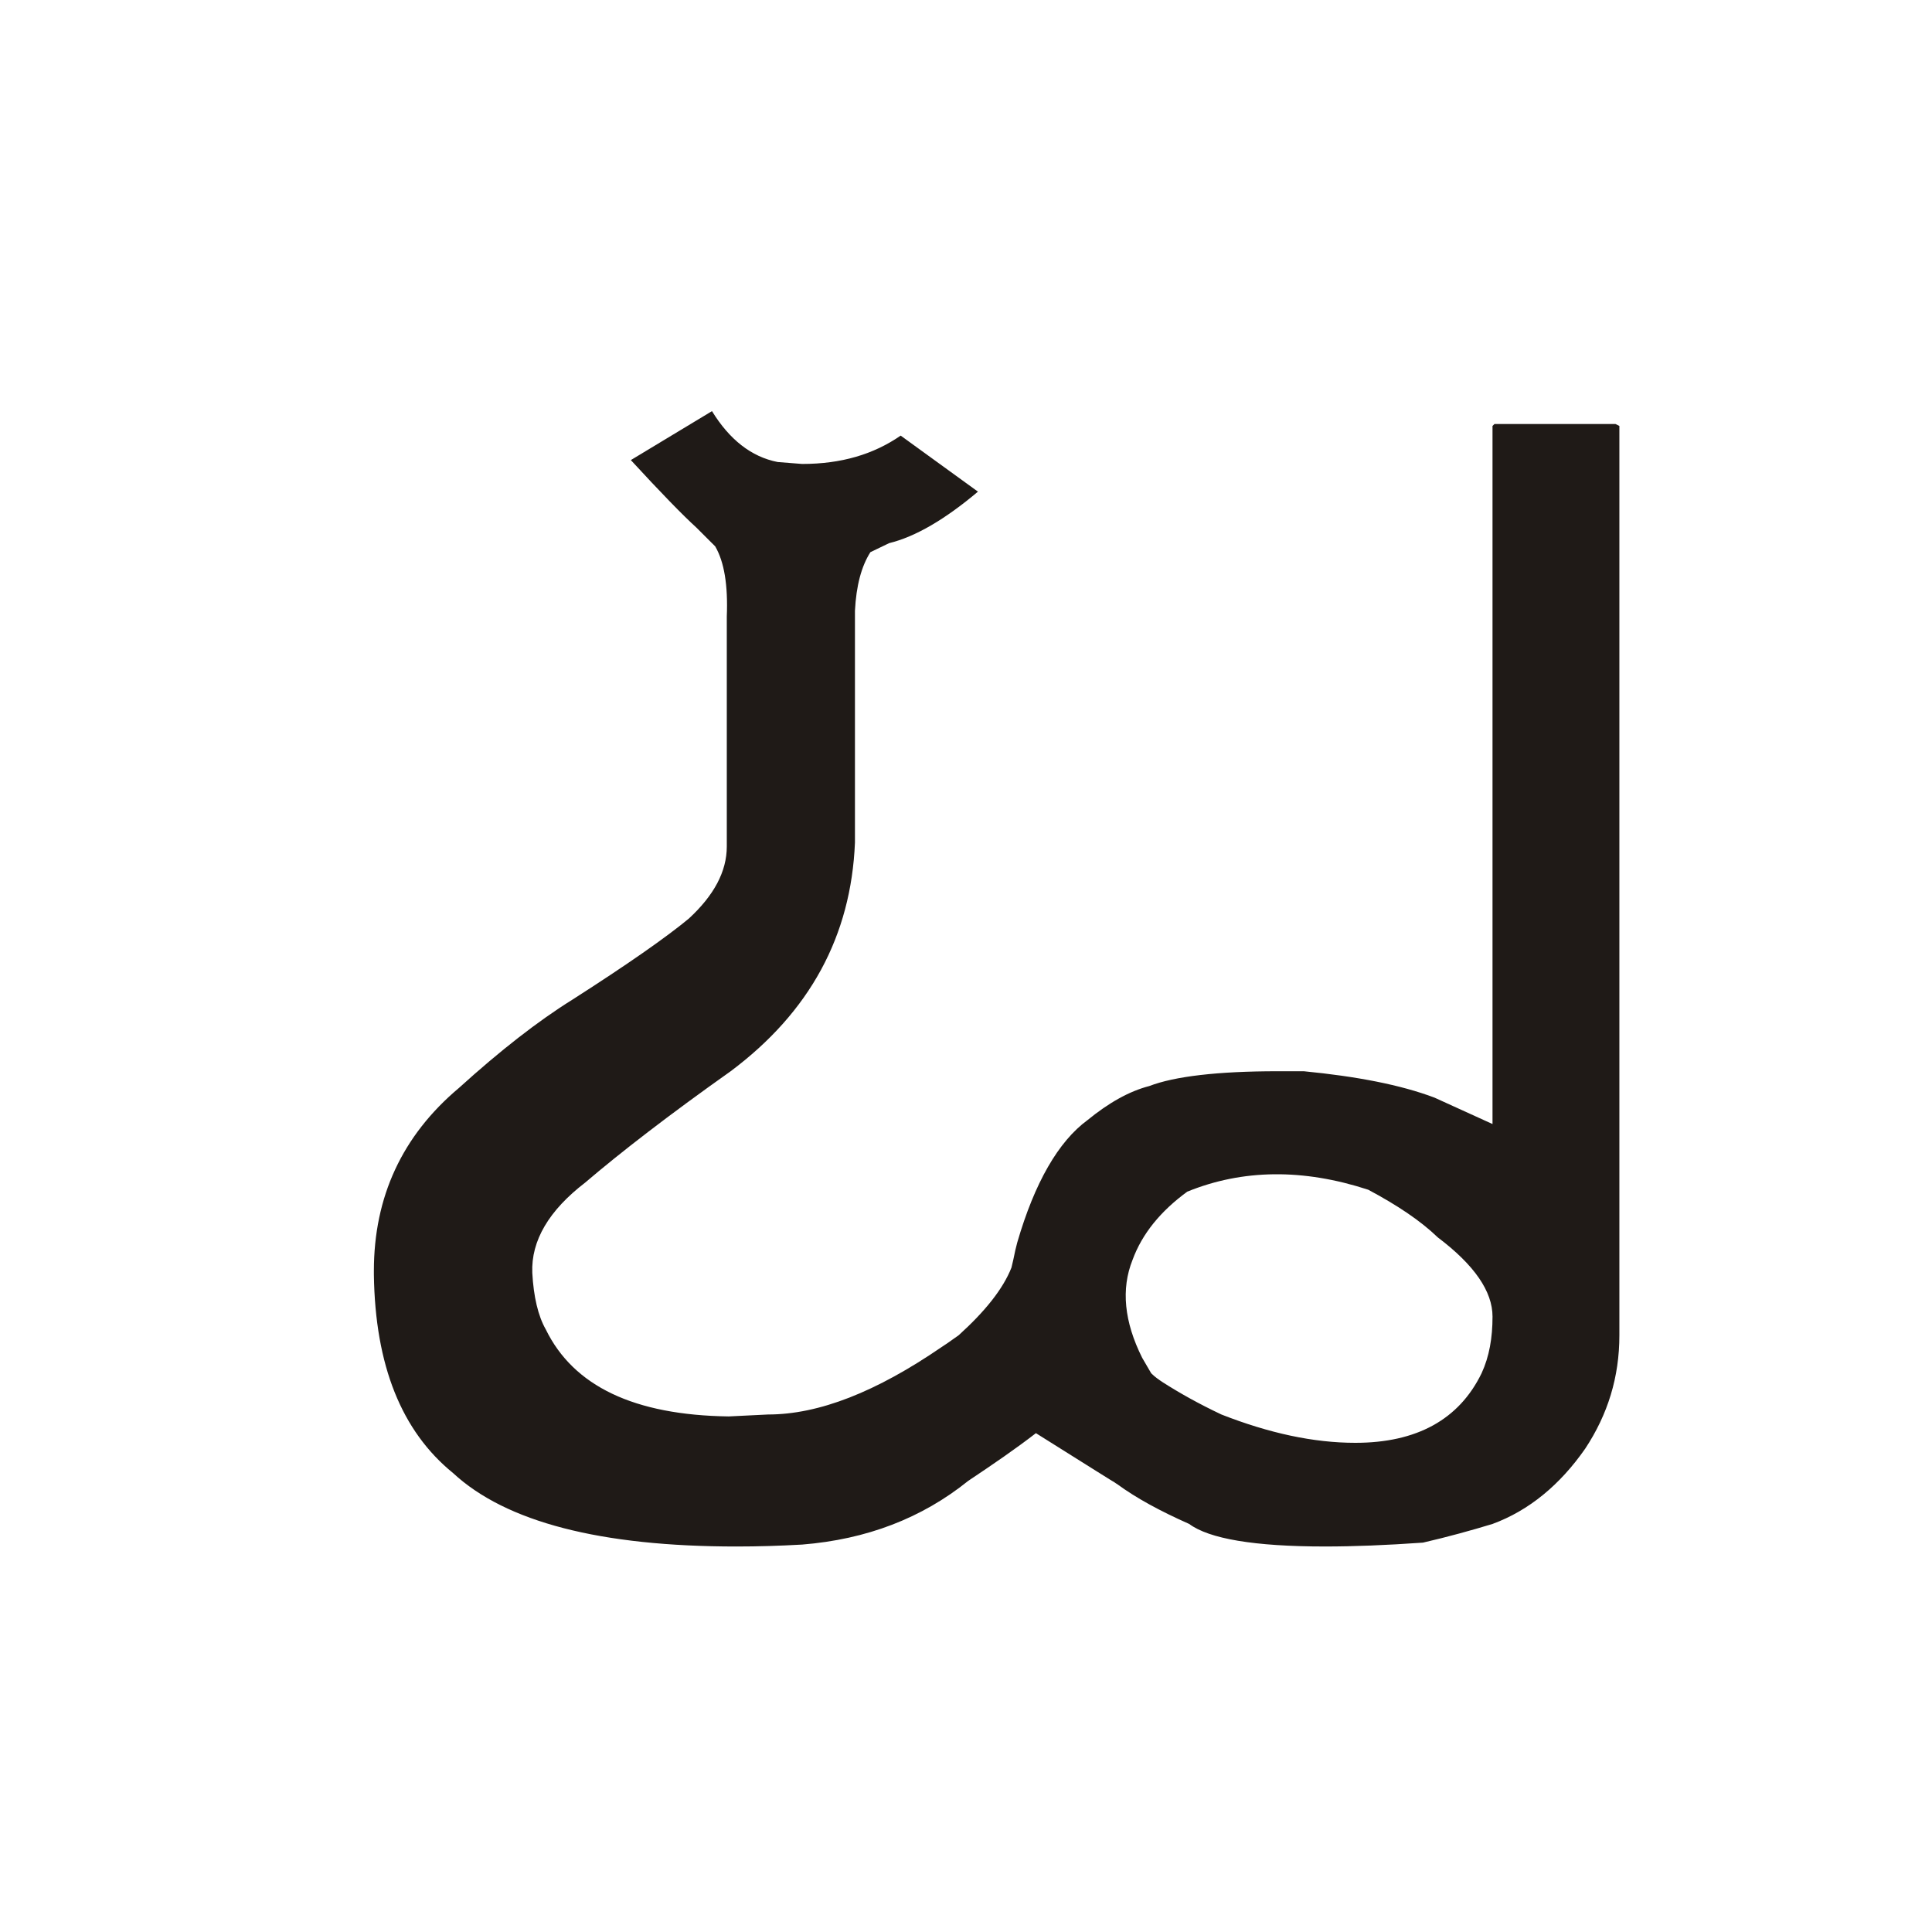
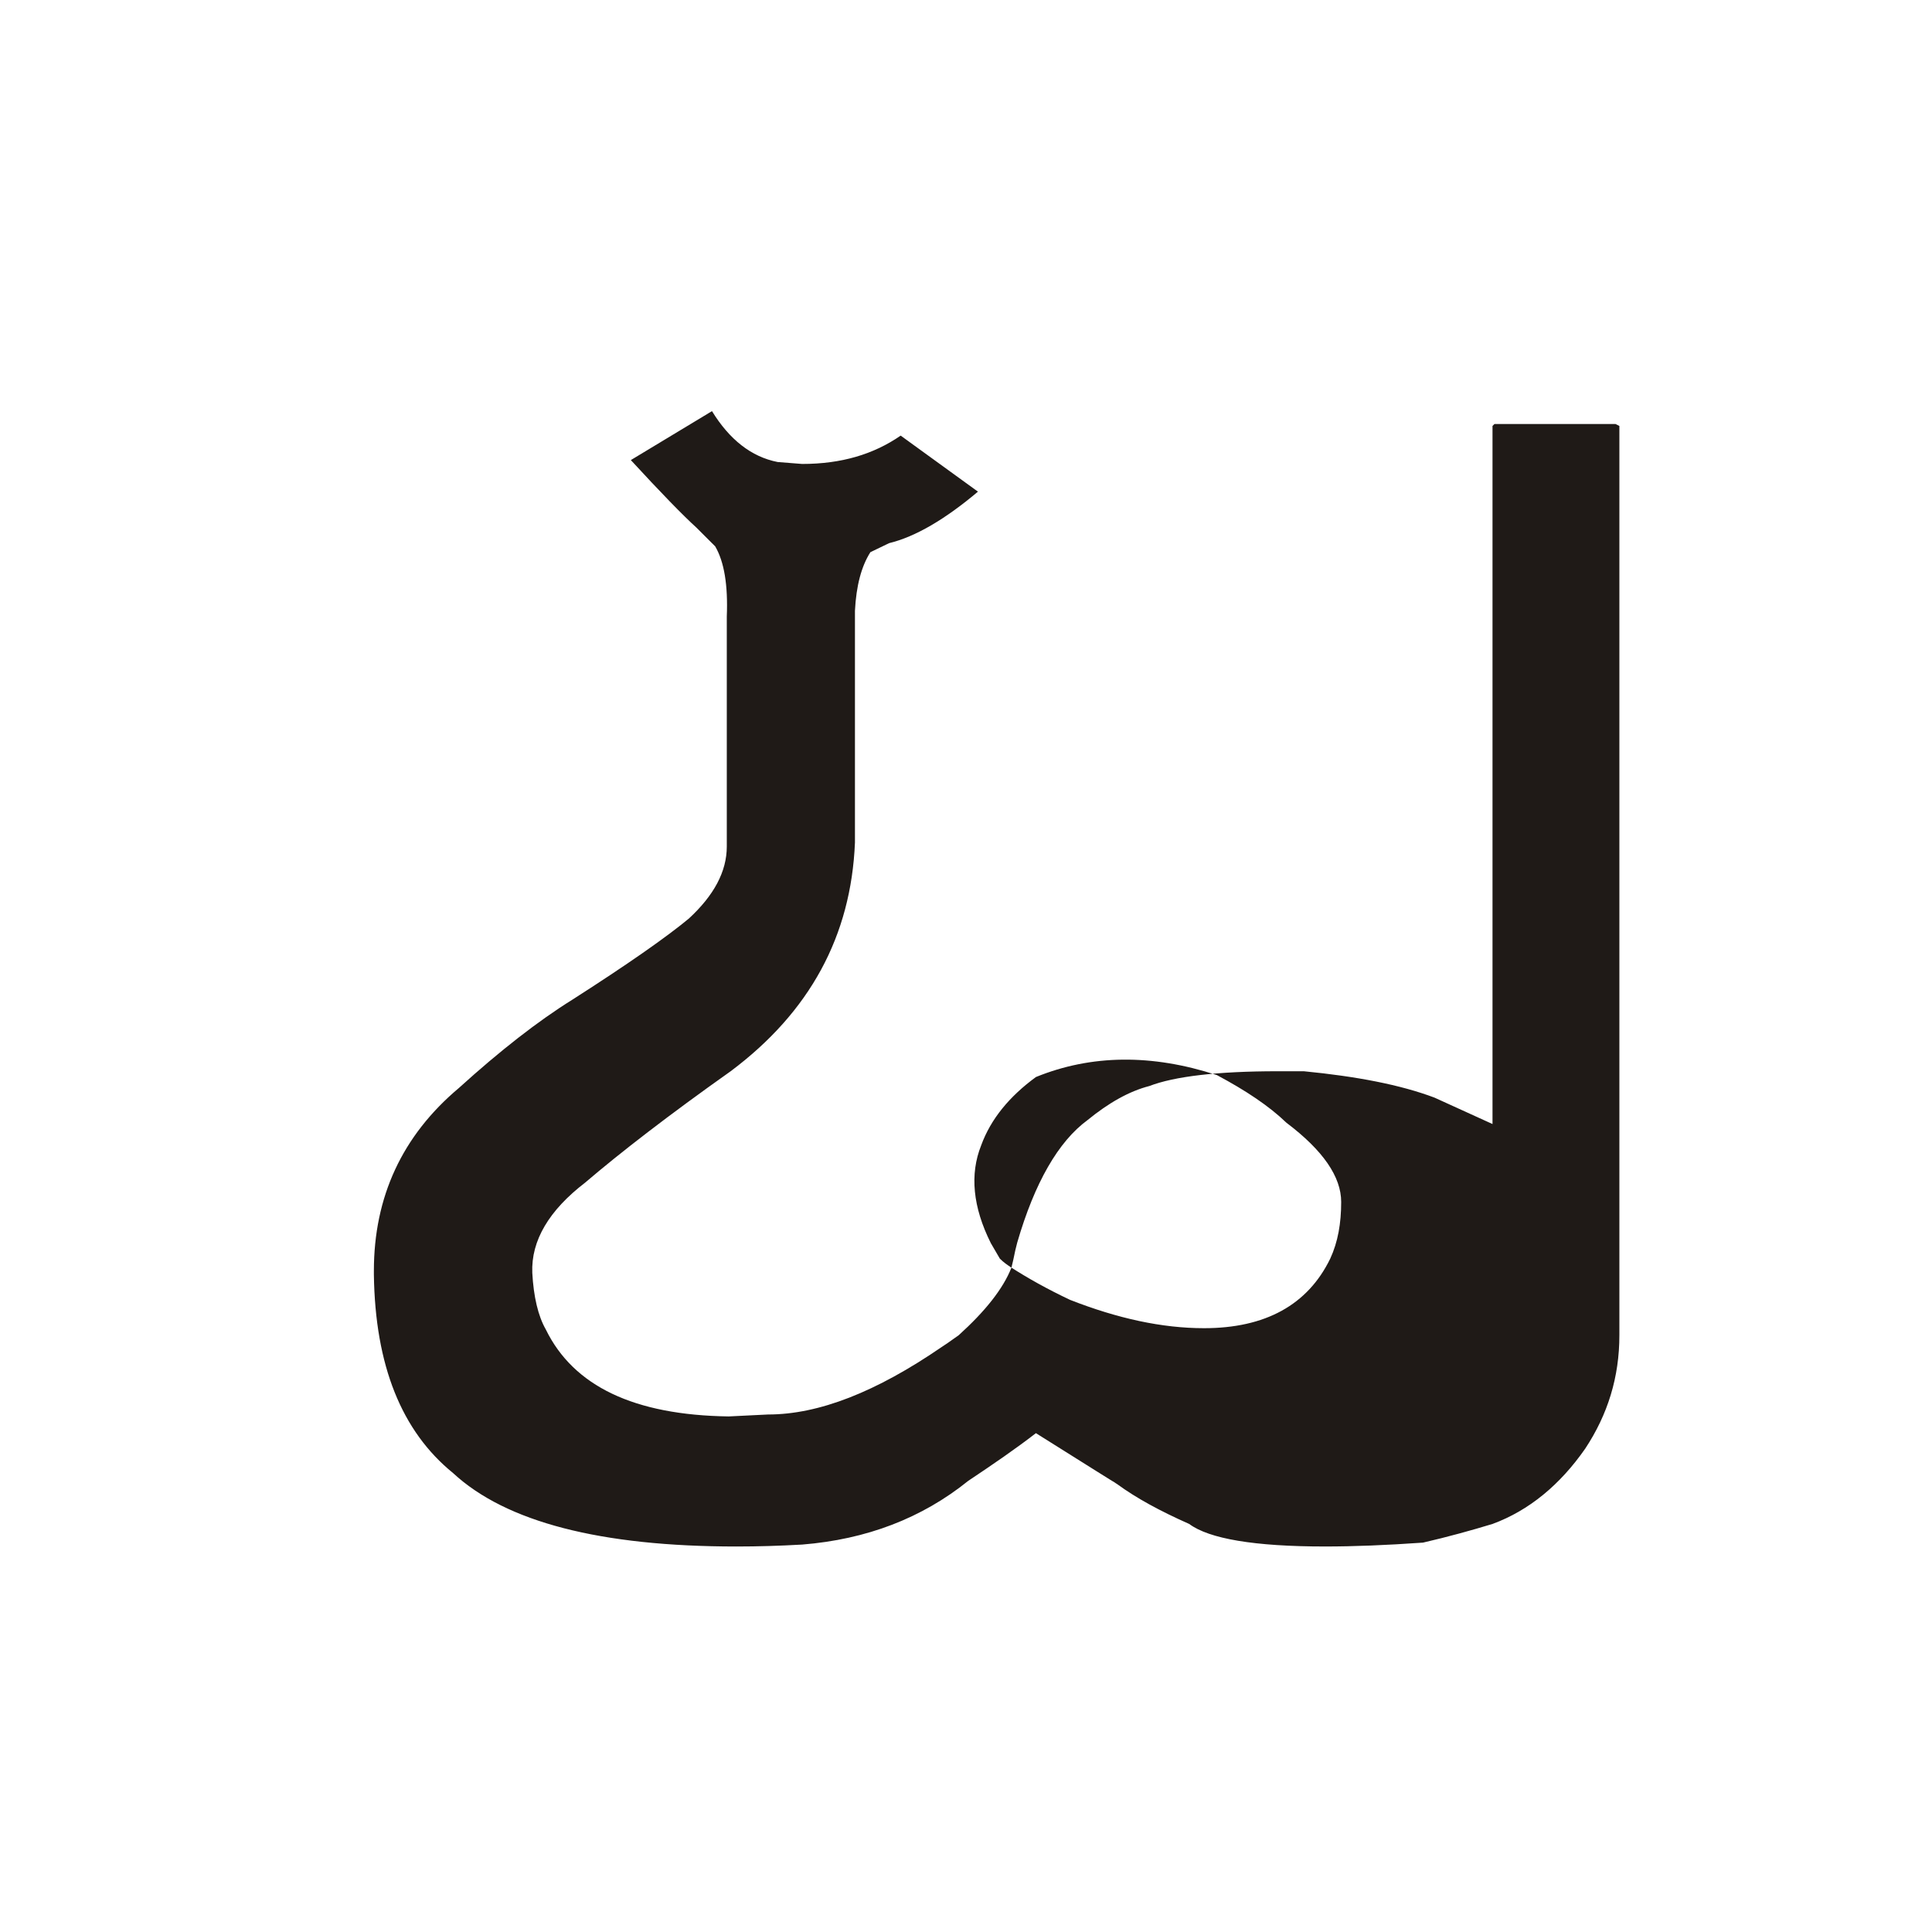
<svg xmlns="http://www.w3.org/2000/svg" xml:space="preserve" width="150px" height="150px" style="shape-rendering:geometricPrecision; text-rendering:geometricPrecision; image-rendering:optimizeQuality; fill-rule:evenodd; clip-rule:evenodd" viewBox="0 0 150 150">
  <defs>
    <style type="text/css">
   
    .fil0 {fill:#1F1A17;fill-rule:nonzero}
   
  </style>
  </defs>
  <g id="Layer_x0020_1">
-     <path class="fil0" d="M78.528 98.421c0.1,-0.4 0.2,-0.85 0.3,-1.35l0.15 -0.6c1.35,-4.65 3.2,-7.851 5.45,-9.501 1.65,-1.35 3.25,-2.25 4.8,-2.649 1.95,-0.75 5.301,-1.15 9.951,-1.15l2.049 0c4.101,0.4 7.5,1.05 10.15,2.05l4.5 2.049 0 -54.2 0.15 -0.15 9.4 0 0.3 0.15 0 70.6c0,3.249 -0.9,6.15 -2.65,8.799 -1.95,2.8 -4.35,4.8 -7.2,5.85 -1.65,0.501 -3.45,1 -5.4,1.45 -2.85,0.2 -5.35,0.3 -7.6,0.3 -5.499,0 -9,-0.6 -10.55,-1.75 -2.25,-0.999 -4.1,-2 -5.6,-3.099 -0.1,-0.051 -0.201,-0.15 -0.4,-0.25l-1.2 -0.75 -4.7 -2.95c-1.551,1.2 -3.3,2.4 -5.25,3.7 -3.6,2.9 -7.9,4.55 -12.9,4.95 -1.75,0.1 -3.45,0.15 -5.1,0.15 -10.551,0 -17.901,-1.9 -22,-5.7 -4,-3.25 -6.05,-8.35 -6.15,-15.4l0 -0.3c0,-5.75 2.2,-10.5 6.6,-14.199 3.2,-2.901 6.15,-5.2 8.8,-6.85 4.299,-2.75 7.299,-4.85 9.05,-6.3 1.95,-1.8 2.95,-3.65 2.95,-5.6l0 -17.85c0.099,-2.451 -0.201,-4.251 -0.9,-5.451l-1.45 -1.449c-1.05,-0.951 -2.8,-2.751 -5.1,-5.25l6.3 -3.801c1.35,2.2 3.05,3.55 5.1,3.951l1.9 0.15c3.05,0 5.55,-0.75 7.65,-2.2l6 4.35c-2.55,2.15 -4.851,3.5 -6.9,4l-1.45 0.699c-0.7,1.101 -1.1,2.601 -1.2,4.551l0 18c-0.3,7.25 -3.5,13.149 -9.65,17.75 -4.8,3.4 -8.55,6.3 -11.301,8.65 -2.799,2.15 -4.2,4.5 -4.1,6.999 0.1,1.851 0.45,3.351 1.05,4.401 2.15,4.4 6.85,6.65 14.2,6.75l3.05 -0.15c3.95,0 8.4,-1.75 13.5,-5.25l0.45 -0.3c0.3,-0.201 0.55,-0.4 0.85,-0.6 2.049,-1.851 3.45,-3.6 4.1,-5.25zm11.75 8.9c1.251,0.8 2.751,1.65 4.551,2.5 3.699,1.449 7.149,2.199 10.4,2.199 4.75,0 8.05,-1.8 9.8,-5.4 0.6,-1.299 0.85,-2.75 0.85,-4.4 0,-1.95 -1.4,-4 -4.25,-6.15 -1.35,-1.3 -3.15,-2.5 -5.4,-3.7 -5.05,-1.65 -9.75,-1.599 -14.05,0.15 -2.05,1.5 -3.5,3.25 -4.25,5.301 -0.9,2.25 -0.651,4.8 0.75,7.599l0.699 1.2c0.3,0.3 0.6,0.501 0.9,0.7z" />
+     <path class="fil0" d="M78.528 98.421c0.1,-0.4 0.2,-0.85 0.3,-1.35l0.15 -0.6c1.35,-4.65 3.2,-7.851 5.45,-9.501 1.65,-1.35 3.25,-2.25 4.8,-2.649 1.95,-0.75 5.301,-1.15 9.951,-1.15l2.049 0c4.101,0.4 7.5,1.05 10.15,2.05l4.5 2.049 0 -54.2 0.15 -0.15 9.4 0 0.3 0.15 0 70.6c0,3.249 -0.9,6.15 -2.65,8.799 -1.95,2.8 -4.35,4.8 -7.2,5.85 -1.65,0.501 -3.45,1 -5.4,1.45 -2.85,0.2 -5.35,0.3 -7.6,0.3 -5.499,0 -9,-0.6 -10.55,-1.75 -2.25,-0.999 -4.1,-2 -5.6,-3.099 -0.1,-0.051 -0.201,-0.15 -0.4,-0.25l-1.2 -0.75 -4.7 -2.95c-1.551,1.2 -3.3,2.4 -5.25,3.7 -3.6,2.9 -7.9,4.55 -12.9,4.95 -1.75,0.1 -3.45,0.15 -5.1,0.15 -10.551,0 -17.901,-1.9 -22,-5.7 -4,-3.25 -6.05,-8.35 -6.15,-15.4l0 -0.3c0,-5.75 2.2,-10.5 6.6,-14.199 3.2,-2.901 6.15,-5.2 8.8,-6.85 4.299,-2.75 7.299,-4.85 9.05,-6.3 1.95,-1.8 2.95,-3.65 2.95,-5.6l0 -17.85c0.099,-2.451 -0.201,-4.251 -0.9,-5.451l-1.45 -1.449c-1.05,-0.951 -2.8,-2.751 -5.1,-5.25l6.3 -3.801c1.35,2.2 3.05,3.55 5.1,3.951l1.9 0.15c3.05,0 5.55,-0.75 7.65,-2.2l6 4.35c-2.55,2.15 -4.851,3.5 -6.9,4l-1.45 0.699c-0.7,1.101 -1.1,2.601 -1.2,4.551l0 18c-0.3,7.25 -3.5,13.149 -9.65,17.75 -4.8,3.4 -8.55,6.3 -11.301,8.65 -2.799,2.15 -4.2,4.5 -4.1,6.999 0.1,1.851 0.45,3.351 1.05,4.401 2.15,4.4 6.85,6.65 14.2,6.75l3.05 -0.15c3.95,0 8.4,-1.75 13.5,-5.25l0.45 -0.3c0.3,-0.201 0.55,-0.4 0.85,-0.6 2.049,-1.851 3.45,-3.6 4.1,-5.25zc1.251,0.8 2.751,1.65 4.551,2.5 3.699,1.449 7.149,2.199 10.4,2.199 4.75,0 8.05,-1.8 9.8,-5.4 0.6,-1.299 0.85,-2.75 0.85,-4.4 0,-1.95 -1.4,-4 -4.25,-6.15 -1.35,-1.3 -3.15,-2.5 -5.4,-3.7 -5.05,-1.65 -9.75,-1.599 -14.05,0.15 -2.05,1.5 -3.5,3.25 -4.25,5.301 -0.9,2.25 -0.651,4.8 0.75,7.599l0.699 1.2c0.3,0.3 0.6,0.501 0.9,0.7z" />
  </g>
</svg>